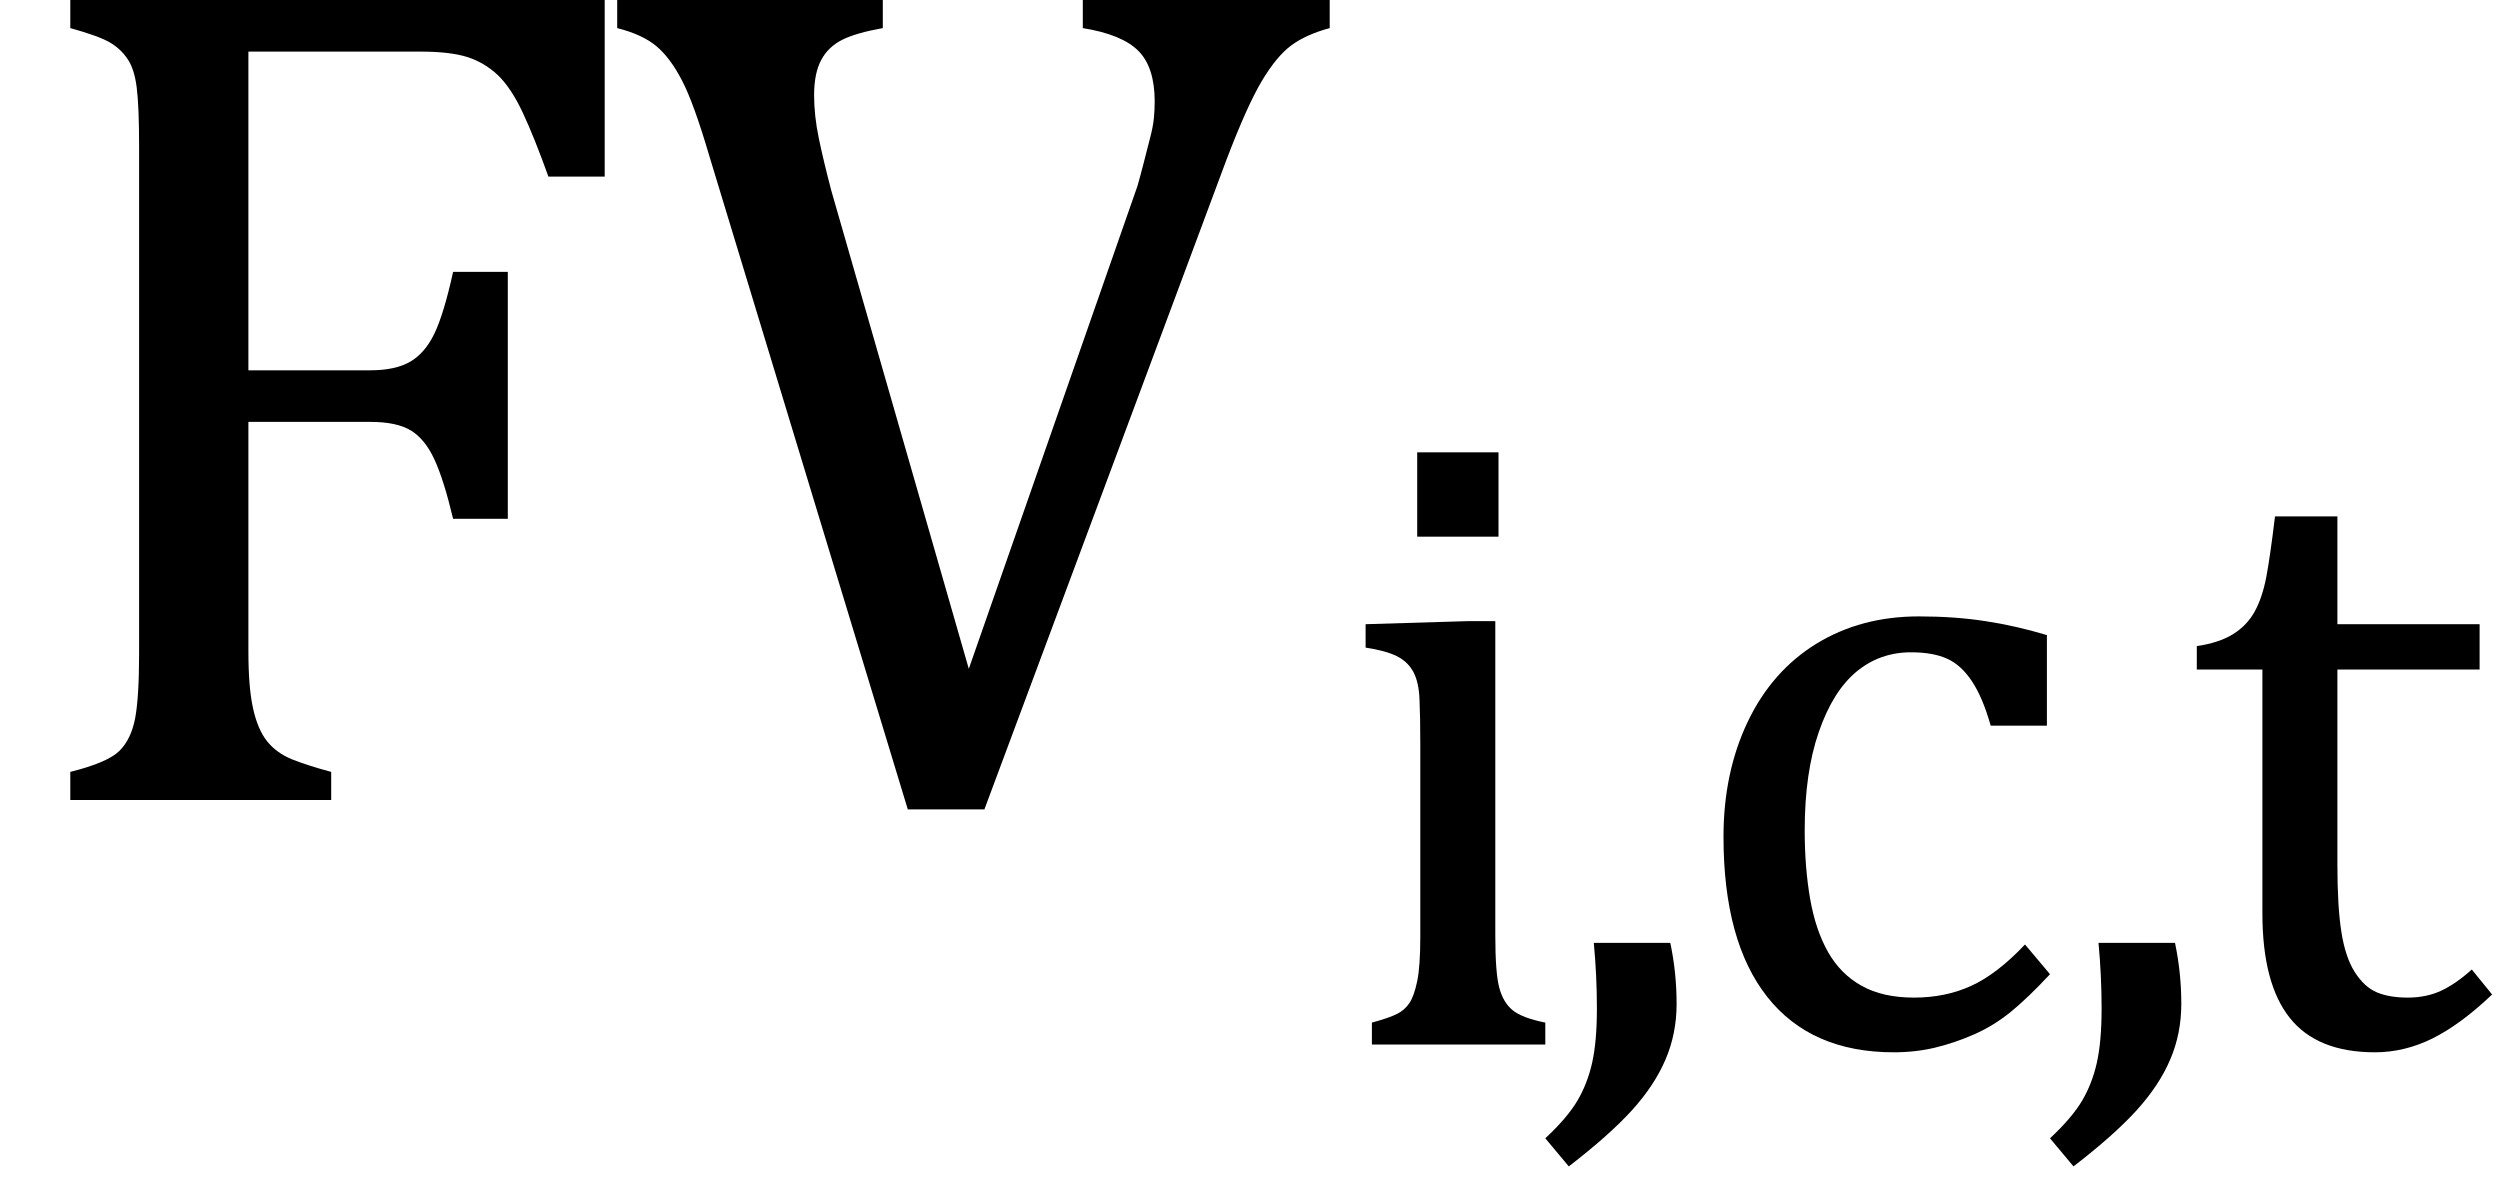
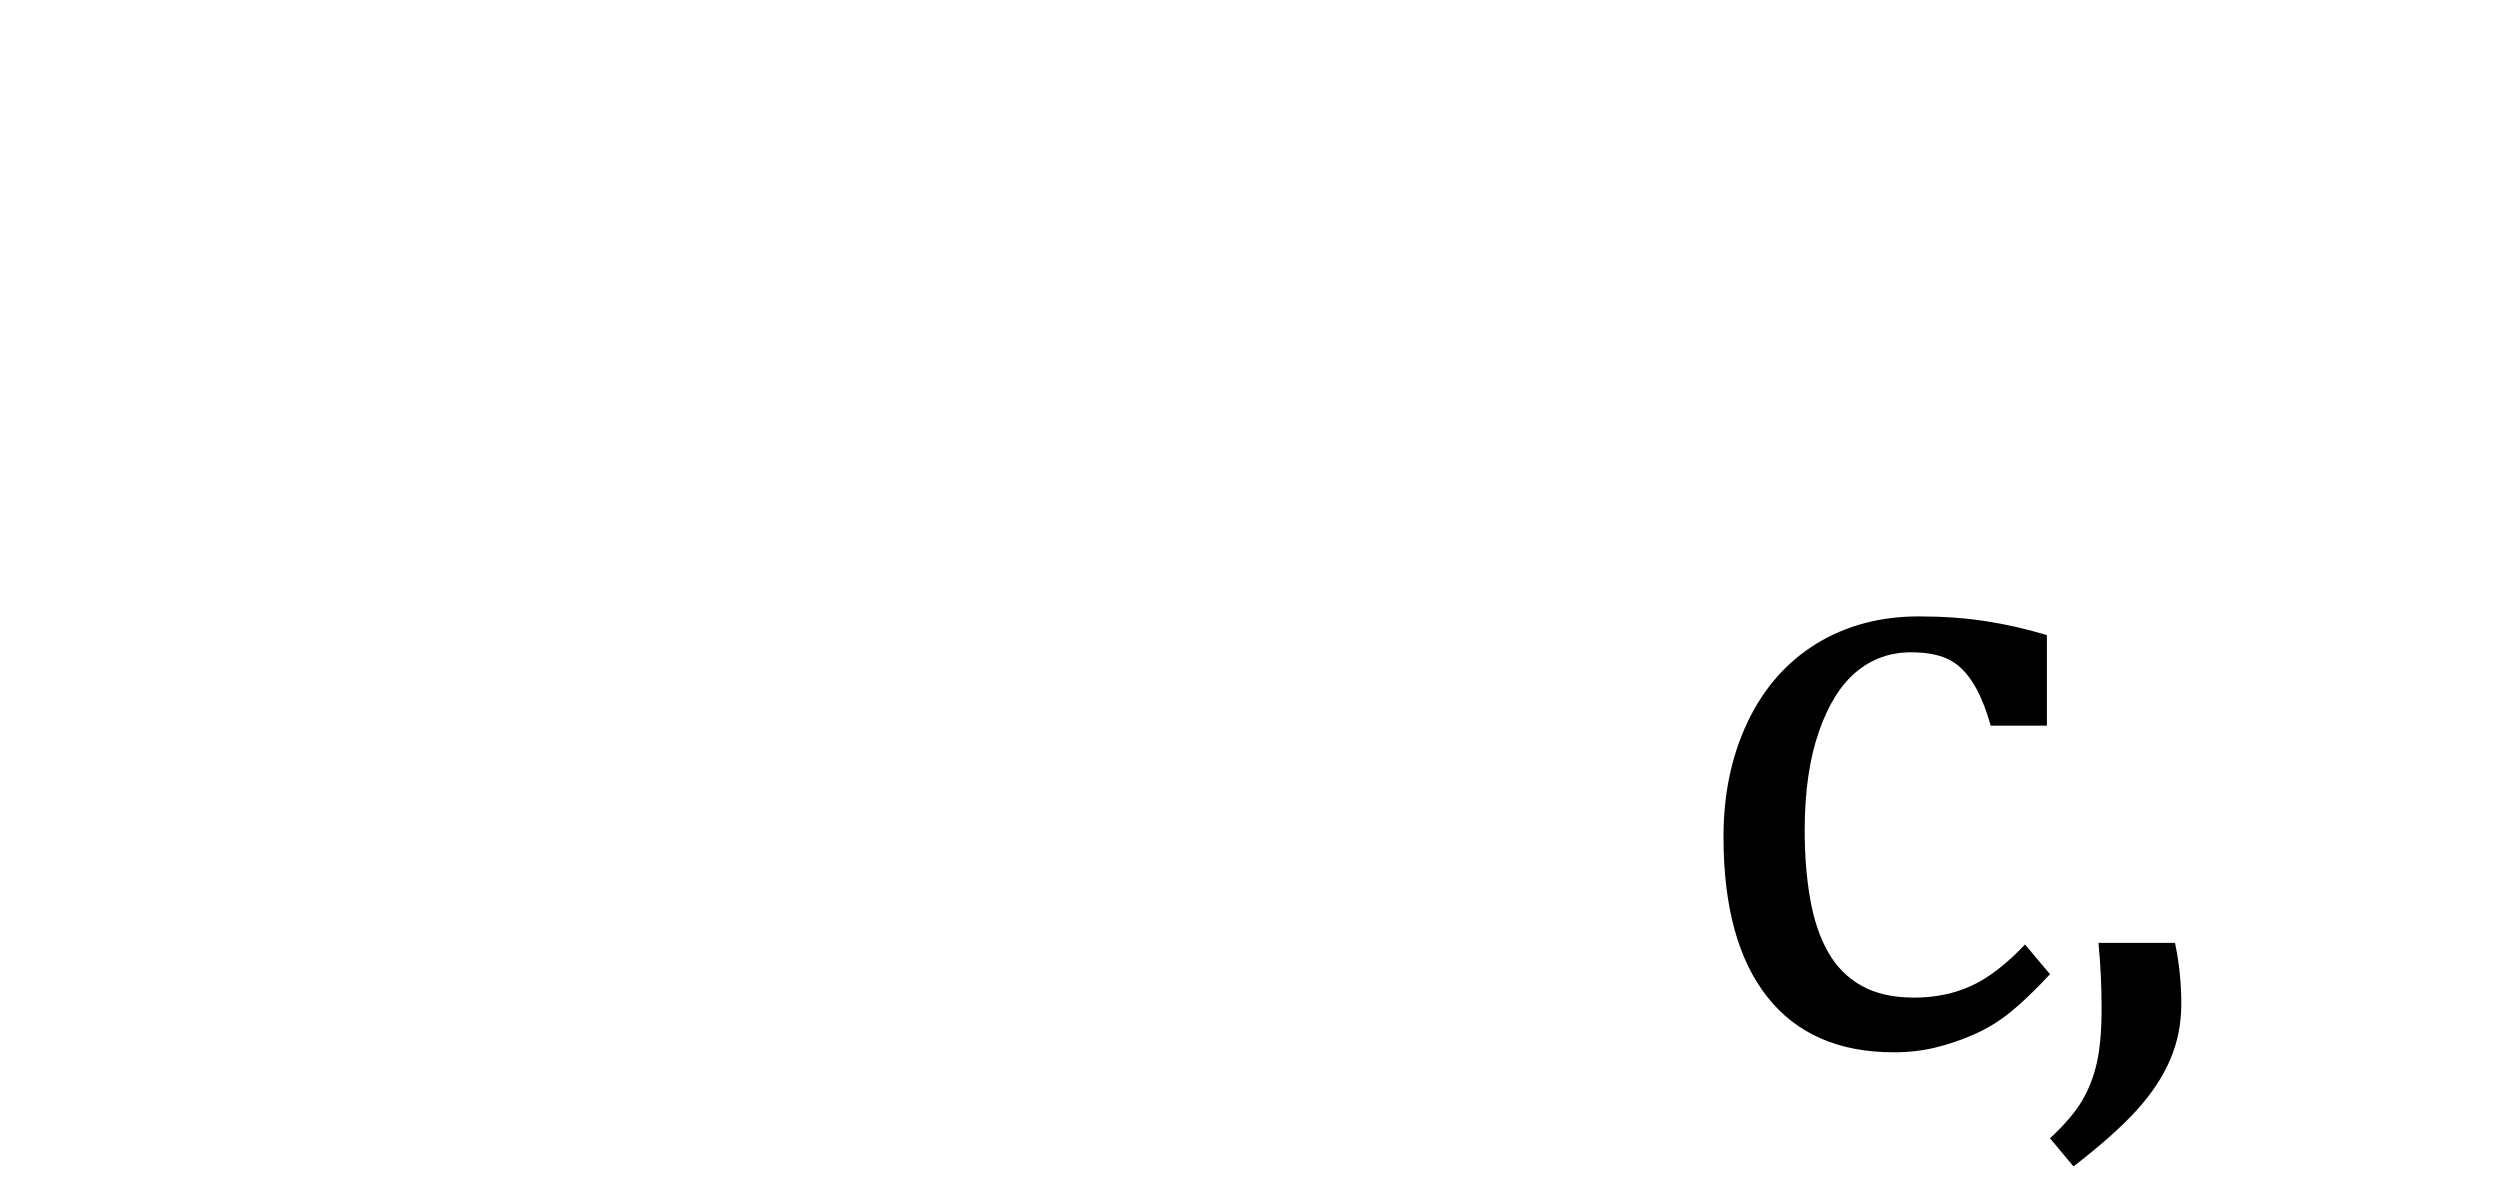
<svg xmlns="http://www.w3.org/2000/svg" stroke-dasharray="none" shape-rendering="auto" font-family="'Dialog'" width="25" text-rendering="auto" fill-opacity="1" contentScriptType="text/ecmascript" color-interpolation="auto" color-rendering="auto" preserveAspectRatio="xMidYMid meet" font-size="12" fill="black" stroke="black" image-rendering="auto" stroke-miterlimit="10" zoomAndPan="magnify" version="1.0" stroke-linecap="square" stroke-linejoin="miter" contentStyleType="text/css" font-style="normal" height="12" stroke-width="1" stroke-dashoffset="0" font-weight="normal" stroke-opacity="1">
  <defs id="genericDefs" />
  <g>
    <g text-rendering="optimizeLegibility" transform="translate( 0 8)" color-rendering="optimizeQuality" color-interpolation="linearRGB" image-rendering="optimizeQuality">
-       <path d=" M 6.047 -8 L 6.047 -6.234 L 5.484 -6.234 Q 5.344 -6.625 5.227 -6.875 Q 5.109 -7.125 4.977 -7.25 Q 4.844 -7.375 4.672 -7.43 Q 4.5 -7.484 4.203 -7.484 L 2.484 -7.484 L 2.484 -4.297 L 3.703 -4.297 Q 3.953 -4.297 4.102 -4.383 Q 4.25 -4.469 4.344 -4.664 Q 4.438 -4.859 4.531 -5.281 L 5.078 -5.281 L 5.078 -2.812 L 4.531 -2.812 Q 4.438 -3.203 4.344 -3.406 Q 4.25 -3.609 4.109 -3.695 Q 3.969 -3.781 3.703 -3.781 L 2.484 -3.781 L 2.484 -1.484 Q 2.484 -1.125 2.531 -0.914 Q 2.578 -0.703 2.672 -0.586 Q 2.766 -0.469 2.922 -0.406 Q 3.078 -0.344 3.312 -0.281 L 3.312 0 L 0.703 0 L 0.703 -0.281 Q 1.078 -0.375 1.195 -0.492 Q 1.312 -0.609 1.352 -0.82 Q 1.391 -1.031 1.391 -1.469 L 1.391 -6.531 Q 1.391 -6.938 1.367 -7.125 Q 1.344 -7.312 1.273 -7.414 Q 1.203 -7.516 1.094 -7.578 Q 0.984 -7.641 0.703 -7.719 L 0.703 -8 L 6.047 -8 Z" stroke="none" />
-     </g>
+       </g>
    <g text-rendering="optimizeLegibility" transform="translate( 6.047 8)" color-rendering="optimizeQuality" color-interpolation="linearRGB" image-rendering="optimizeQuality">
-       <path d=" M 2.781 -8 L 2.781 -7.719 Q 2.516 -7.672 2.375 -7.602 Q 2.234 -7.531 2.164 -7.398 Q 2.094 -7.266 2.094 -7.047 Q 2.094 -6.844 2.141 -6.617 Q 2.188 -6.391 2.266 -6.094 L 3.641 -1.312 L 5.328 -6.141 Q 5.359 -6.25 5.391 -6.375 Q 5.422 -6.5 5.453 -6.617 Q 5.484 -6.734 5.492 -6.82 Q 5.5 -6.906 5.5 -6.984 Q 5.5 -7.328 5.336 -7.492 Q 5.172 -7.656 4.781 -7.719 L 4.781 -8 L 7.25 -8 L 7.25 -7.719 Q 7.016 -7.656 6.867 -7.547 Q 6.719 -7.438 6.57 -7.188 Q 6.422 -6.938 6.219 -6.406 L 3.797 0.094 L 3.031 0.094 L 1.047 -6.438 Q 0.891 -6.969 0.773 -7.195 Q 0.656 -7.422 0.516 -7.539 Q 0.375 -7.656 0.125 -7.719 L 0.125 -8 L 2.781 -8 Z" stroke="none" />
-     </g>
+       </g>
    <g text-rendering="optimizeLegibility" transform="translate( 13.297 10.445)" color-rendering="optimizeQuality" color-interpolation="linearRGB" image-rendering="optimizeQuality">
-       <path d=" M 1.688 -5.922 L 1.688 -5.078 L 0.875 -5.078 L 0.875 -5.922 L 1.688 -5.922 Z M 0.422 -0.219 Q 0.594 -0.266 0.672 -0.305 Q 0.75 -0.344 0.797 -0.414 Q 0.844 -0.484 0.875 -0.633 Q 0.906 -0.781 0.906 -1.078 L 0.906 -3 Q 0.906 -3.281 0.898 -3.453 Q 0.891 -3.625 0.836 -3.727 Q 0.781 -3.828 0.672 -3.883 Q 0.562 -3.938 0.359 -3.969 L 0.359 -4.203 L 1.391 -4.234 L 1.656 -4.234 L 1.656 -1.094 Q 1.656 -0.719 1.695 -0.57 Q 1.734 -0.422 1.828 -0.344 Q 1.922 -0.266 2.156 -0.219 L 2.156 0 L 0.422 0 L 0.422 -0.219 Z" stroke="none" />
-     </g>
+       </g>
    <g text-rendering="optimizeLegibility" transform="translate( 15.344 10.445)" color-rendering="optimizeQuality" color-interpolation="linearRGB" image-rendering="optimizeQuality">
-       <path d=" M 1.359 -1.016 Q 1.422 -0.719 1.422 -0.406 Q 1.422 -0.109 1.312 0.148 Q 1.203 0.406 0.977 0.656 Q 0.75 0.906 0.344 1.219 L 0.109 0.938 Q 0.328 0.734 0.43 0.562 Q 0.531 0.391 0.578 0.18 Q 0.625 -0.031 0.625 -0.359 Q 0.625 -0.688 0.594 -1.016 L 1.359 -1.016 Z" stroke="none" />
-     </g>
+       </g>
    <g text-rendering="optimizeLegibility" transform="translate( 16.766 10.445)" color-rendering="optimizeQuality" color-interpolation="linearRGB" image-rendering="optimizeQuality">
      <path d=" M 3.703 -4.094 L 3.703 -3.188 L 3.141 -3.188 Q 3.062 -3.469 2.953 -3.633 Q 2.844 -3.797 2.703 -3.859 Q 2.562 -3.922 2.344 -3.922 Q 2.031 -3.922 1.797 -3.727 Q 1.562 -3.531 1.422 -3.125 Q 1.281 -2.719 1.281 -2.141 Q 1.281 -1.766 1.336 -1.453 Q 1.391 -1.141 1.516 -0.922 Q 1.641 -0.703 1.852 -0.586 Q 2.062 -0.469 2.375 -0.469 Q 2.688 -0.469 2.945 -0.586 Q 3.203 -0.703 3.484 -1 L 3.734 -0.703 Q 3.516 -0.469 3.344 -0.328 Q 3.172 -0.188 2.977 -0.102 Q 2.781 -0.016 2.586 0.031 Q 2.391 0.078 2.172 0.078 Q 1.344 0.078 0.906 -0.477 Q 0.469 -1.031 0.469 -2.078 Q 0.469 -2.719 0.711 -3.227 Q 0.953 -3.734 1.398 -4.008 Q 1.844 -4.281 2.422 -4.281 Q 2.781 -4.281 3.086 -4.234 Q 3.391 -4.188 3.703 -4.094 Z" stroke="none" />
    </g>
    <g text-rendering="optimizeLegibility" transform="translate( 20.391 10.445)" color-rendering="optimizeQuality" color-interpolation="linearRGB" image-rendering="optimizeQuality">
      <path d=" M 1.359 -1.016 Q 1.422 -0.719 1.422 -0.406 Q 1.422 -0.109 1.312 0.148 Q 1.203 0.406 0.977 0.656 Q 0.75 0.906 0.344 1.219 L 0.109 0.938 Q 0.328 0.734 0.43 0.562 Q 0.531 0.391 0.578 0.18 Q 0.625 -0.031 0.625 -0.359 Q 0.625 -0.688 0.594 -1.016 L 1.359 -1.016 Z" stroke="none" />
    </g>
    <g text-rendering="optimizeLegibility" transform="translate( 21.812 10.445)" color-rendering="optimizeQuality" color-interpolation="linearRGB" image-rendering="optimizeQuality">
-       <path d=" M 0.156 -3.984 Q 0.375 -4.016 0.516 -4.102 Q 0.656 -4.188 0.734 -4.328 Q 0.812 -4.469 0.852 -4.68 Q 0.891 -4.891 0.938 -5.281 L 1.562 -5.281 L 1.562 -4.203 L 2.984 -4.203 L 2.984 -3.75 L 1.562 -3.75 L 1.562 -1.797 Q 1.562 -1.375 1.602 -1.125 Q 1.641 -0.875 1.734 -0.727 Q 1.828 -0.578 1.953 -0.523 Q 2.078 -0.469 2.266 -0.469 Q 2.453 -0.469 2.602 -0.539 Q 2.75 -0.609 2.906 -0.75 L 3.109 -0.5 Q 2.797 -0.203 2.516 -0.062 Q 2.234 0.078 1.938 0.078 Q 1.359 0.078 1.086 -0.266 Q 0.812 -0.609 0.812 -1.312 L 0.812 -3.75 L 0.156 -3.75 L 0.156 -3.984 Z" stroke="none" />
-     </g>
+       </g>
  </g>
</svg>